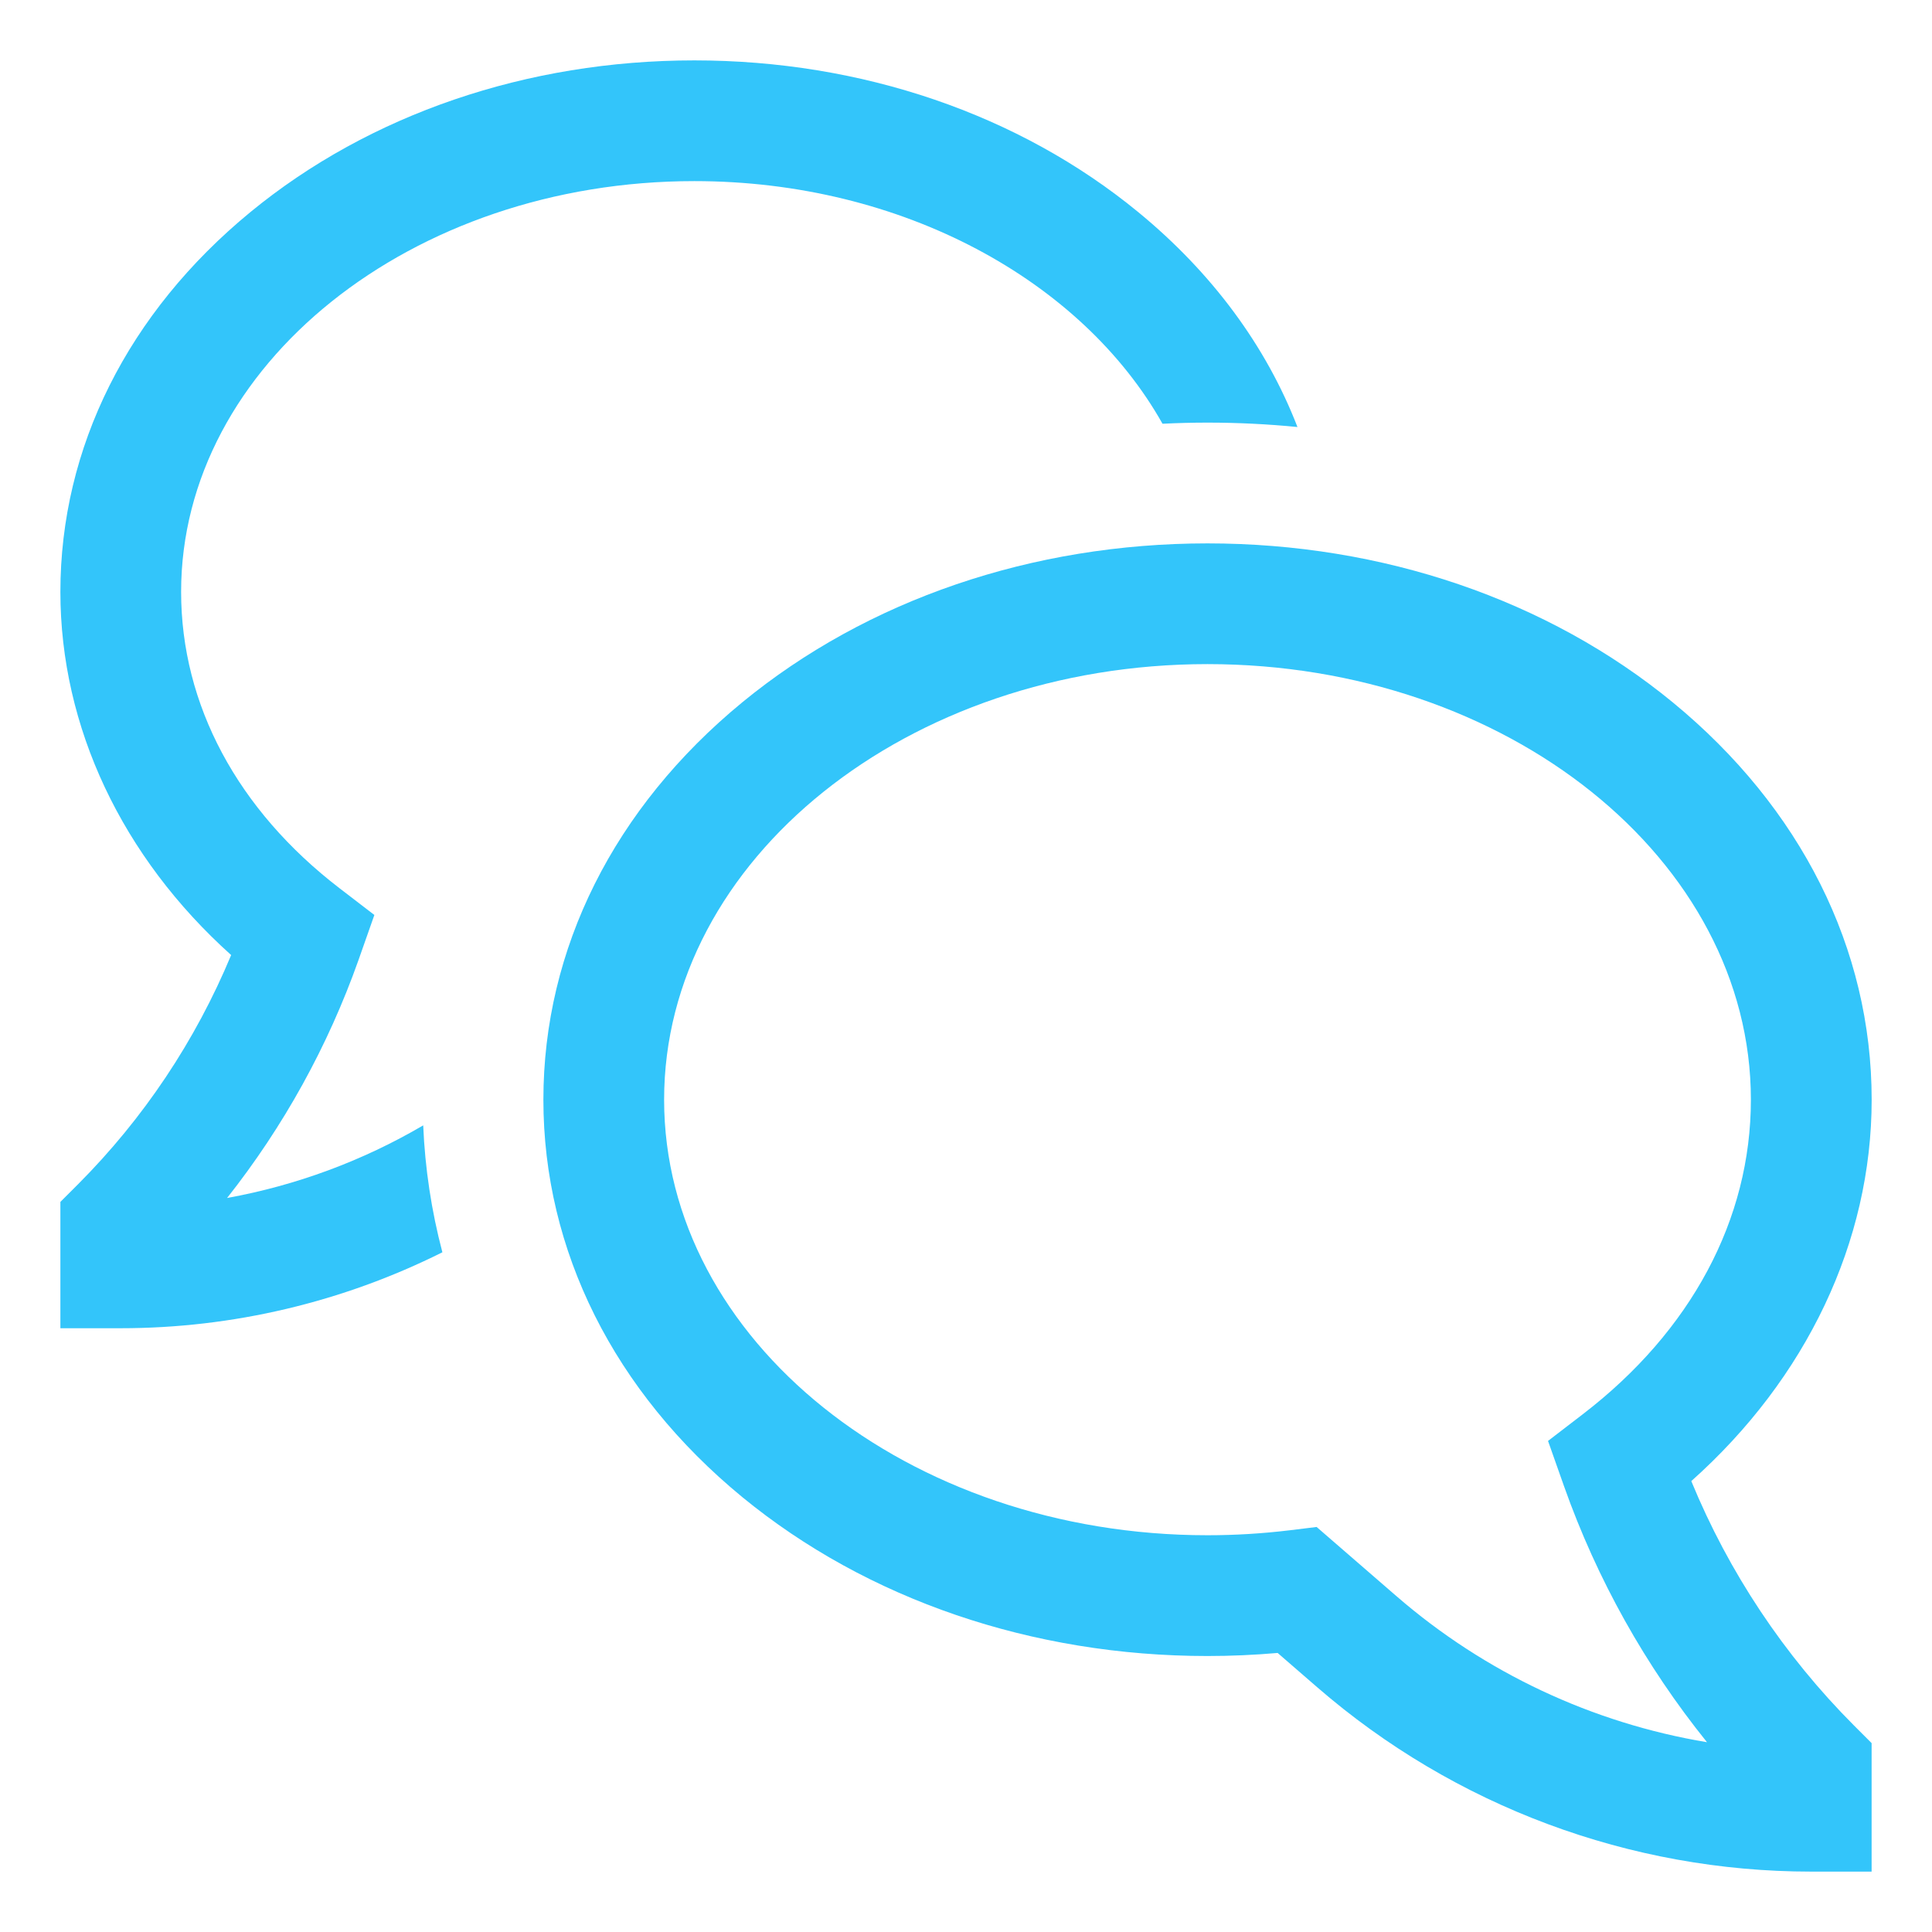
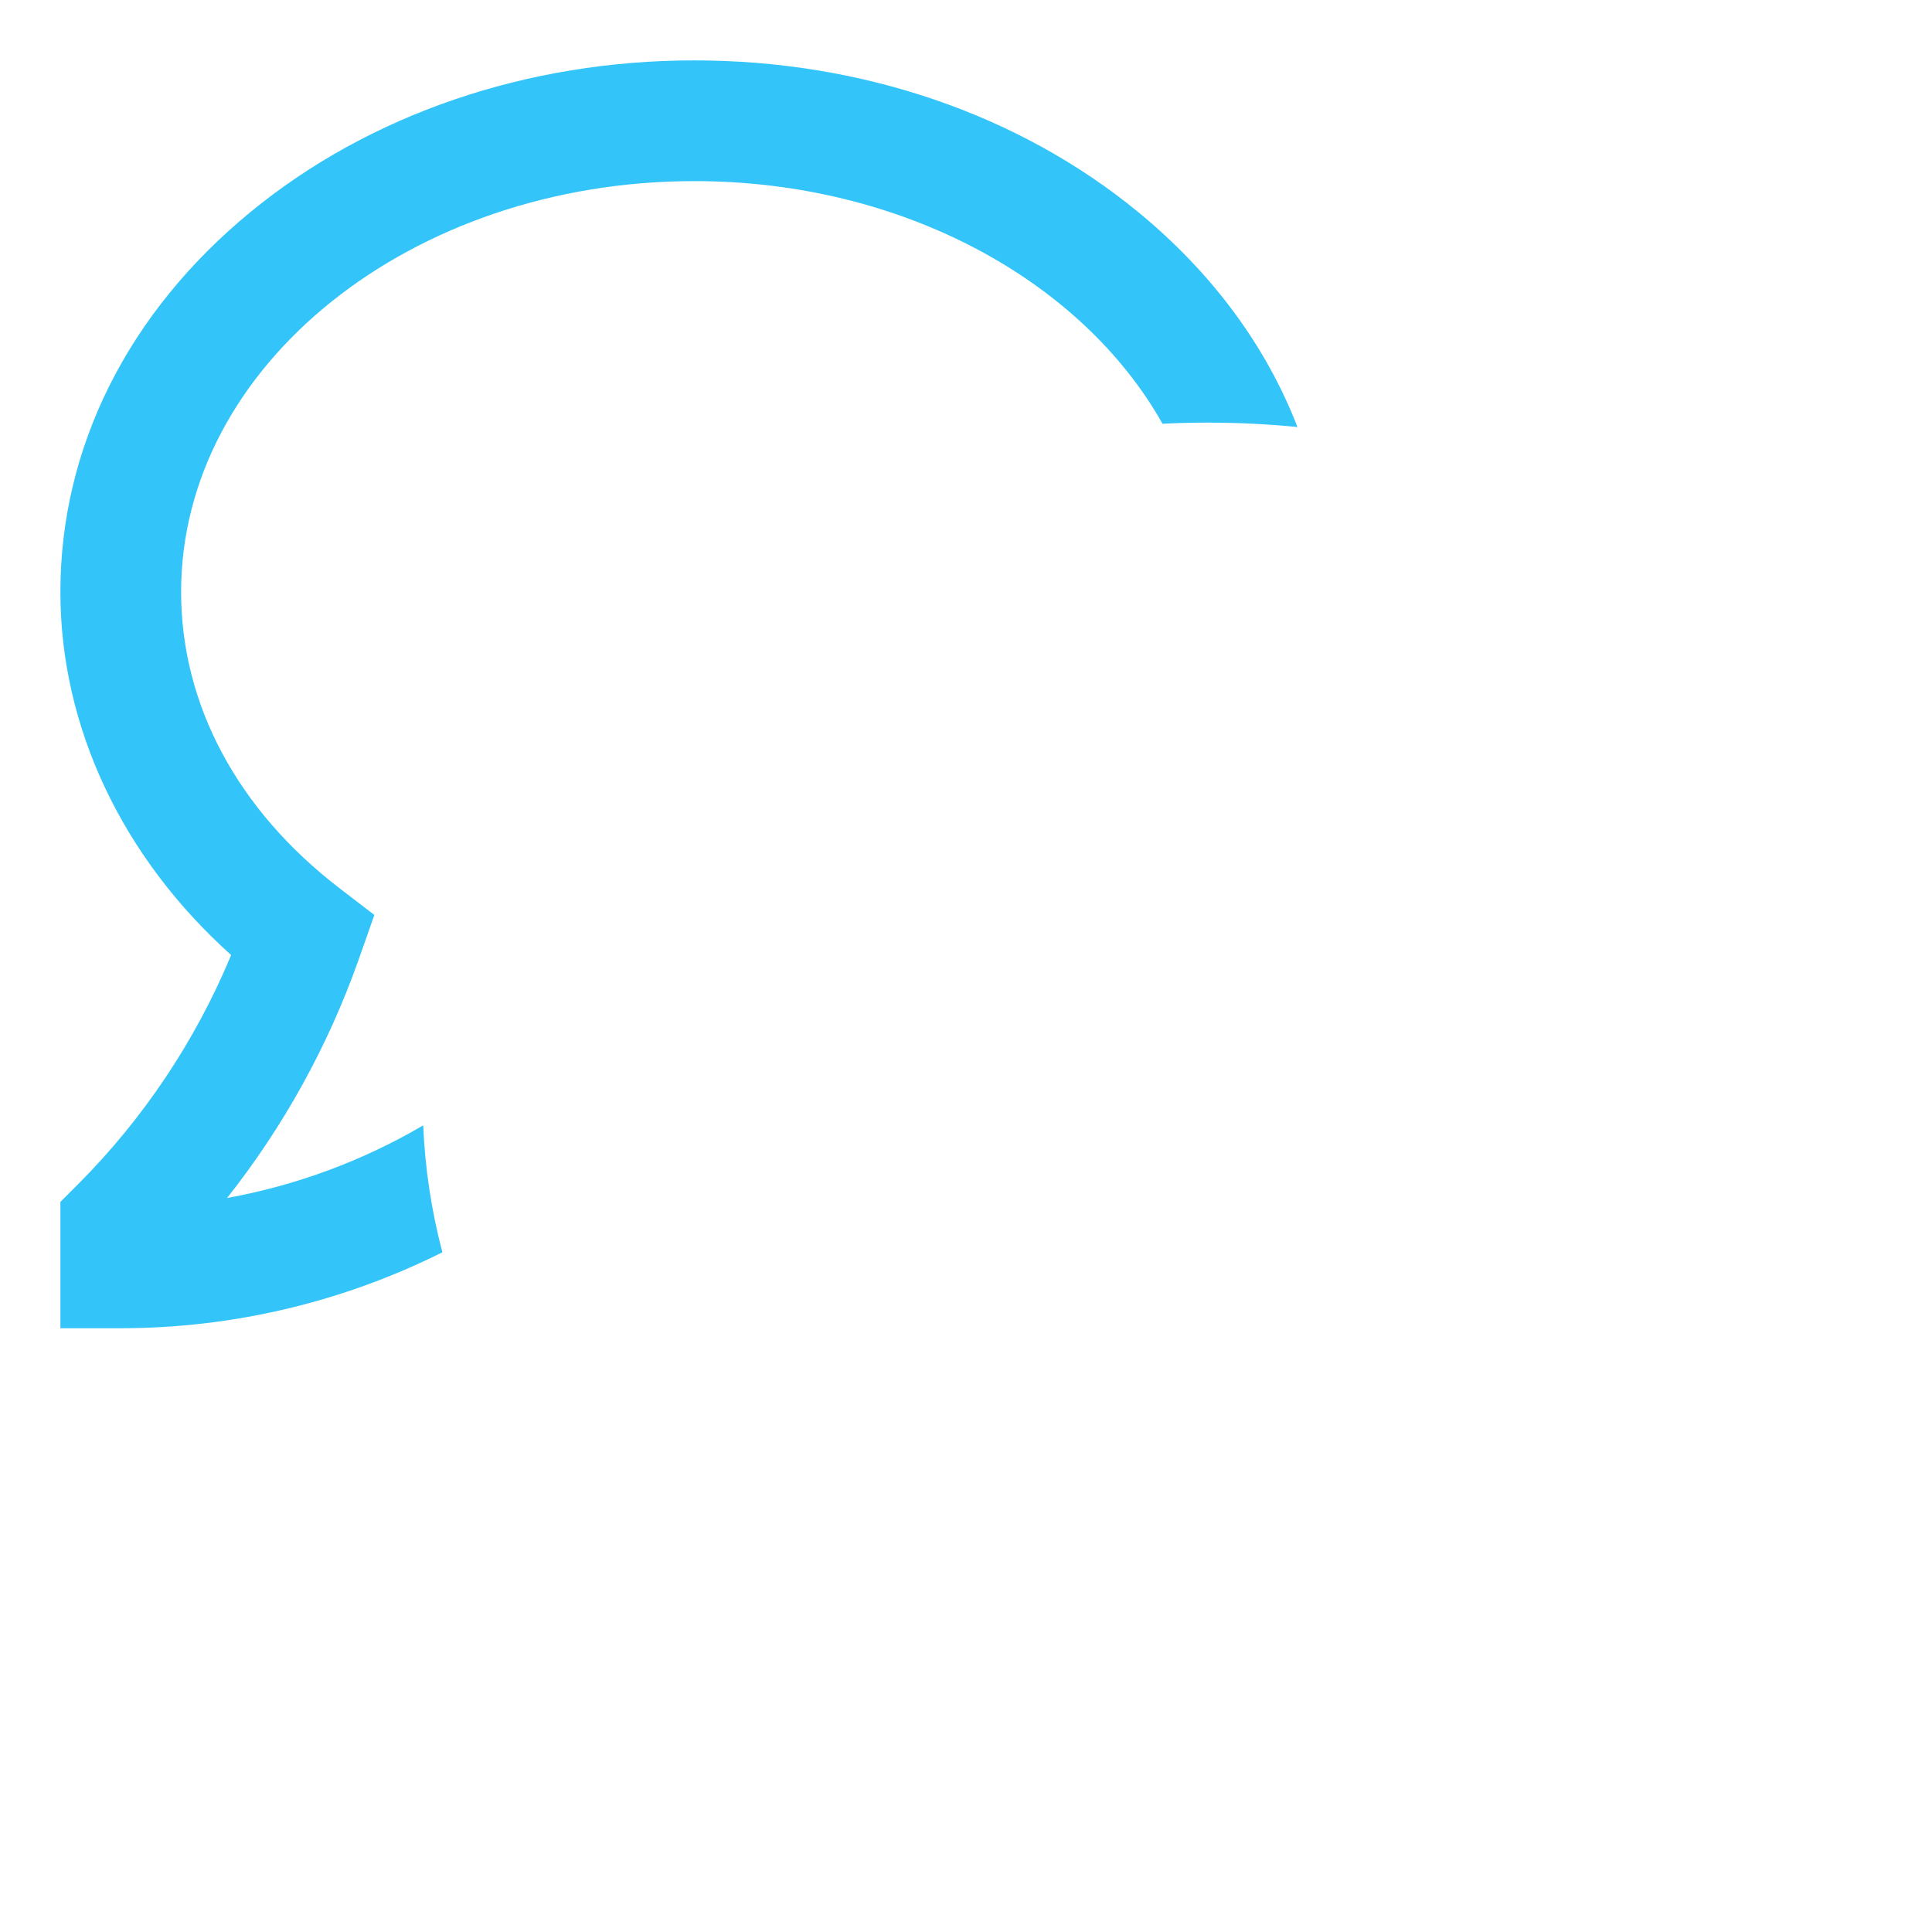
<svg xmlns="http://www.w3.org/2000/svg" width="39" height="39" viewBox="0 0 39 39" fill="none">
-   <path d="M34.141 29.898C36.465 27.826 37.782 25.064 37.782 22.199C37.782 19.153 36.356 16.305 33.767 14.178C31.247 12.108 27.912 10.969 24.375 10.969C20.838 10.969 17.503 12.108 14.983 14.178C12.395 16.305 10.969 19.153 10.969 22.199C10.969 25.244 12.395 28.093 14.983 30.22C17.503 32.289 20.838 33.429 24.375 33.429C24.846 33.429 25.32 33.408 25.791 33.367L26.594 34.063C29.361 36.461 32.901 37.781 36.562 37.781H37.781V35.187L37.424 34.83C36.016 33.418 34.9 31.742 34.141 29.898ZM28.19 32.221L26.578 30.824L26.041 30.89C25.488 30.957 24.932 30.991 24.375 30.991C18.327 30.991 13.406 27.047 13.406 22.199C13.406 17.351 18.327 13.406 24.375 13.406C30.423 13.406 35.344 17.351 35.344 22.199C35.344 24.614 34.139 26.869 31.951 28.548L31.249 29.087L31.573 30.004C32.236 31.876 33.212 33.622 34.458 35.169C32.137 34.782 29.968 33.762 28.19 32.221Z" fill="#33C5FA" />
  <path d="M4.584 24.183C5.725 22.739 6.621 21.117 7.236 19.382L7.557 18.47L6.856 17.932C4.793 16.349 3.656 14.223 3.656 11.948C3.656 7.376 8.303 3.656 14.016 3.656C18.218 3.656 21.844 5.669 23.467 8.554C23.768 8.539 24.071 8.531 24.375 8.531C24.986 8.531 25.591 8.561 26.191 8.62C25.563 6.995 24.474 5.511 22.976 4.281C20.572 2.306 17.39 1.219 14.016 1.219C10.641 1.219 7.459 2.306 5.055 4.281C2.581 6.314 1.219 9.036 1.219 11.948C1.219 14.675 2.464 17.303 4.666 19.279C3.947 21.008 2.898 22.579 1.576 23.905L1.219 24.262V26.812H2.438C4.691 26.812 6.914 26.287 8.93 25.279C8.709 24.442 8.579 23.582 8.543 22.717C7.32 23.434 5.98 23.93 4.584 24.183Z" fill="#33C5FA" />
</svg>